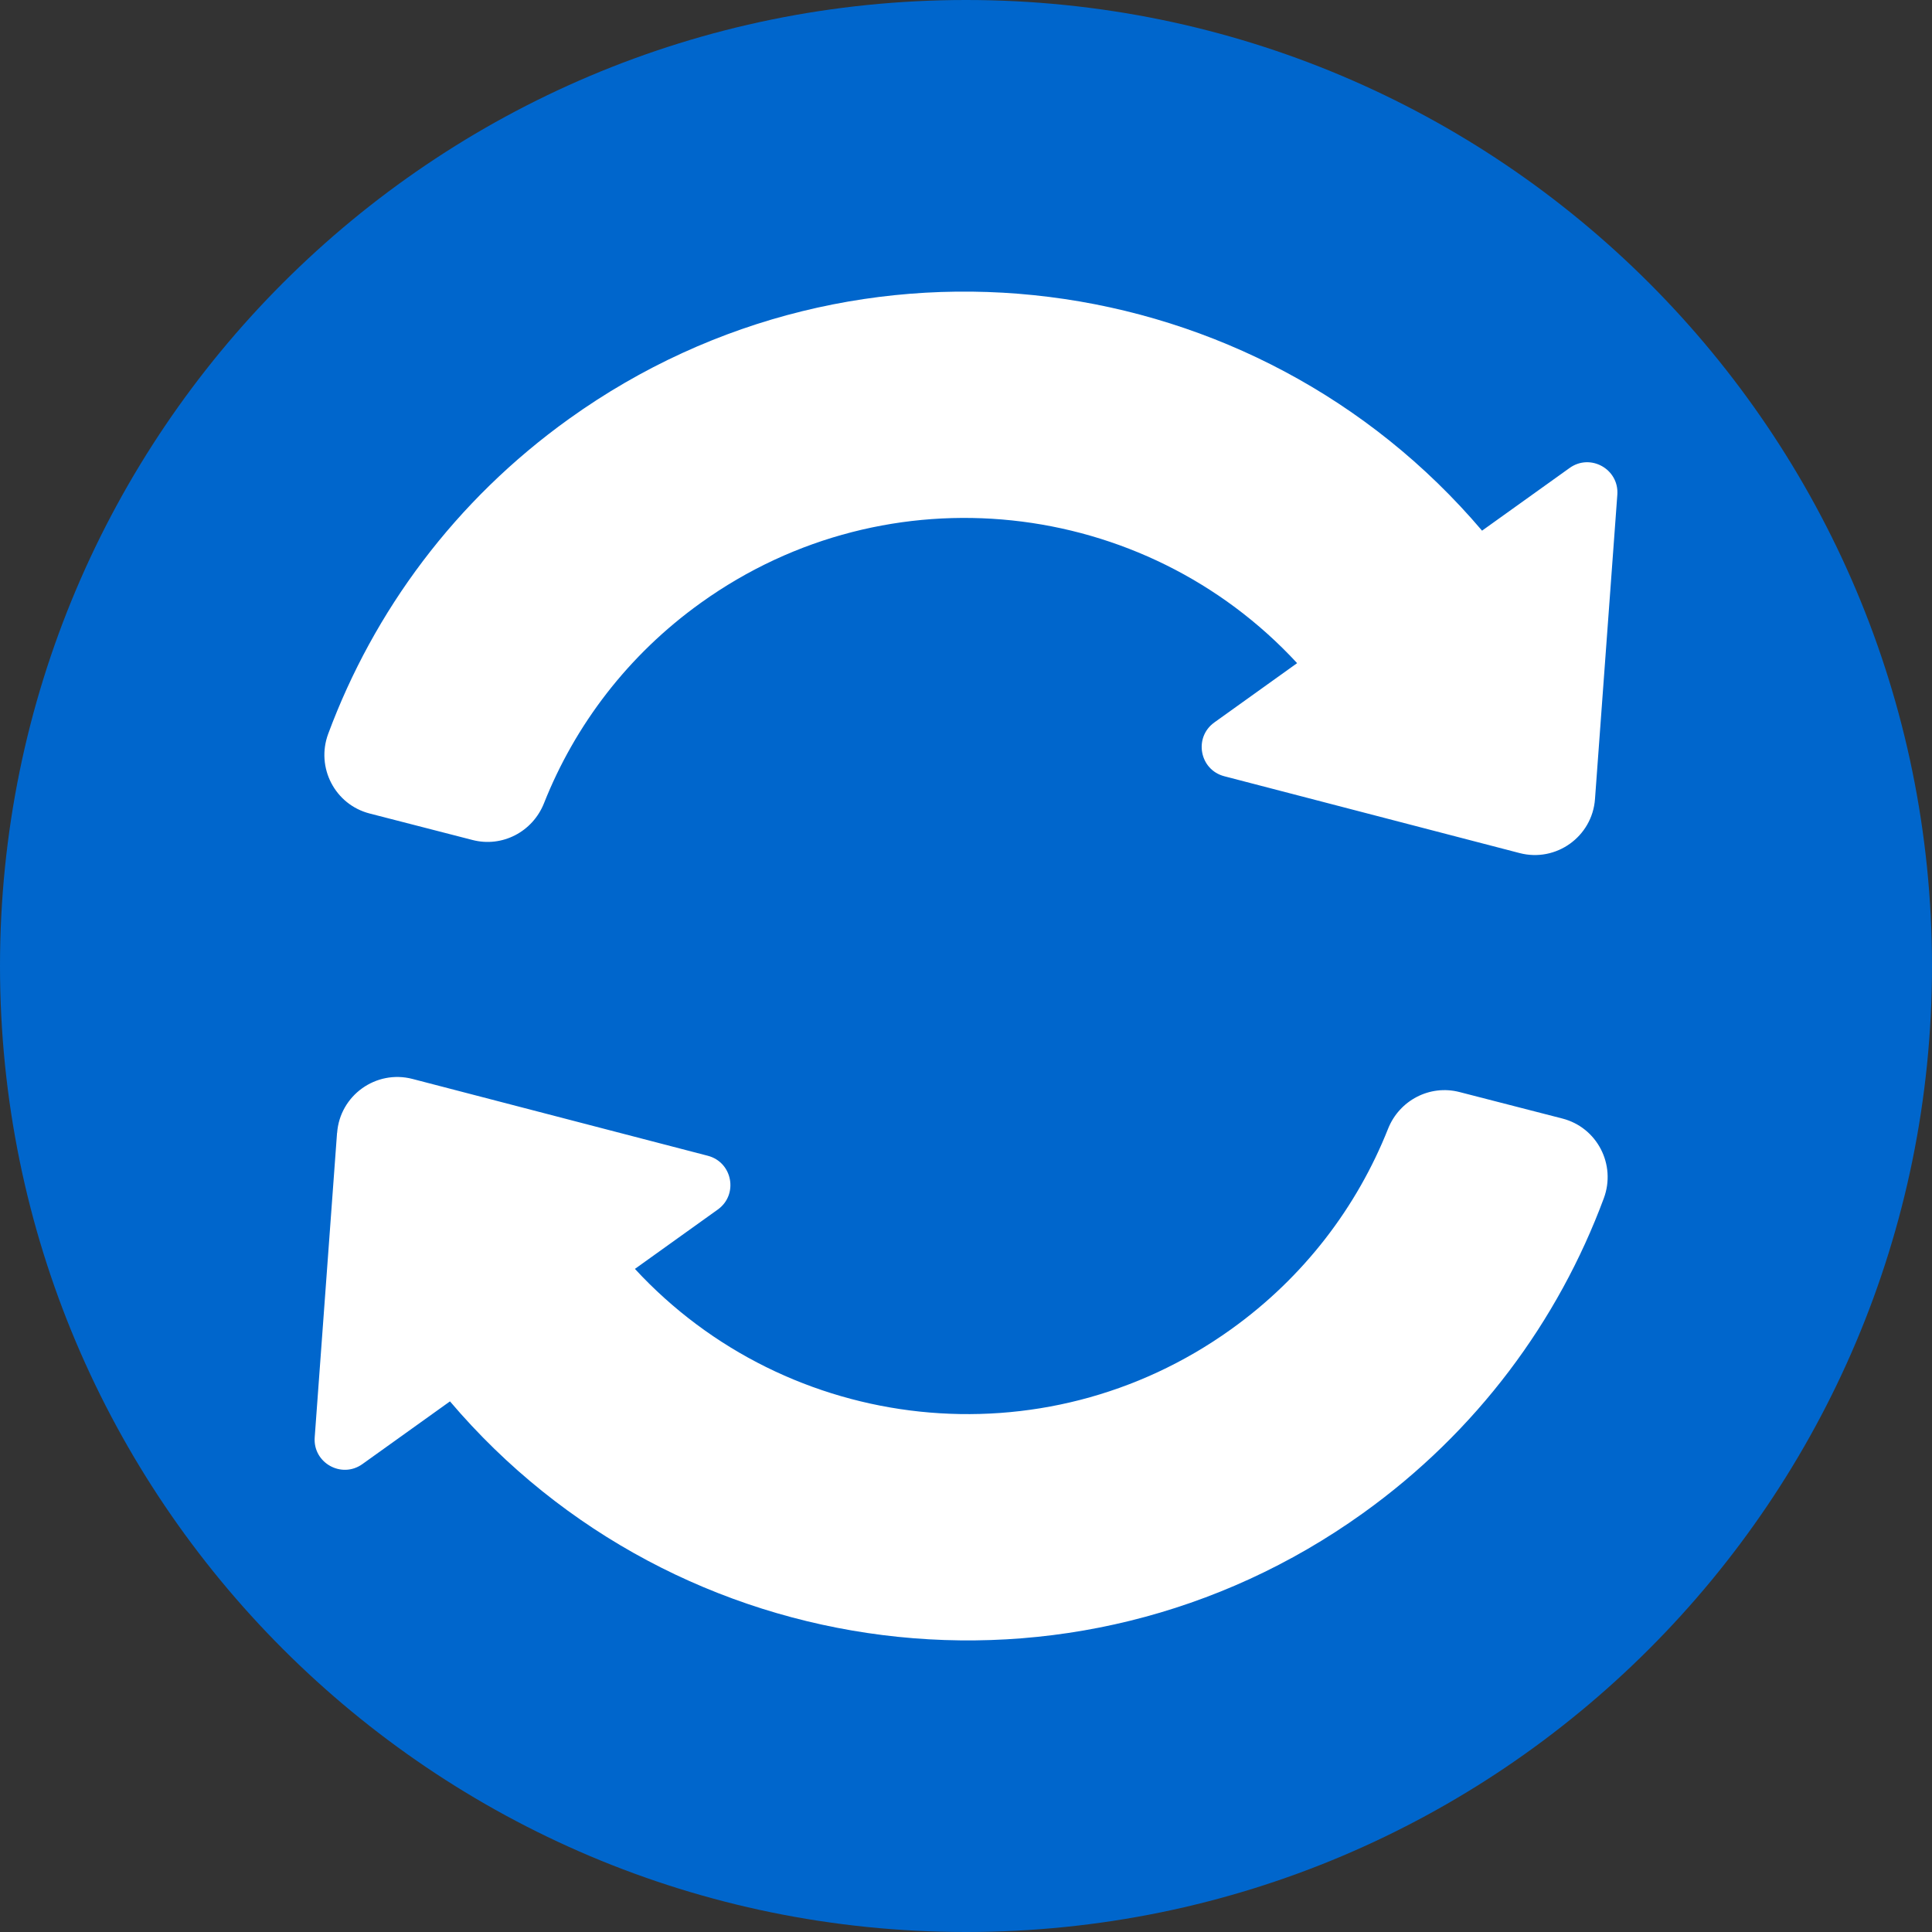
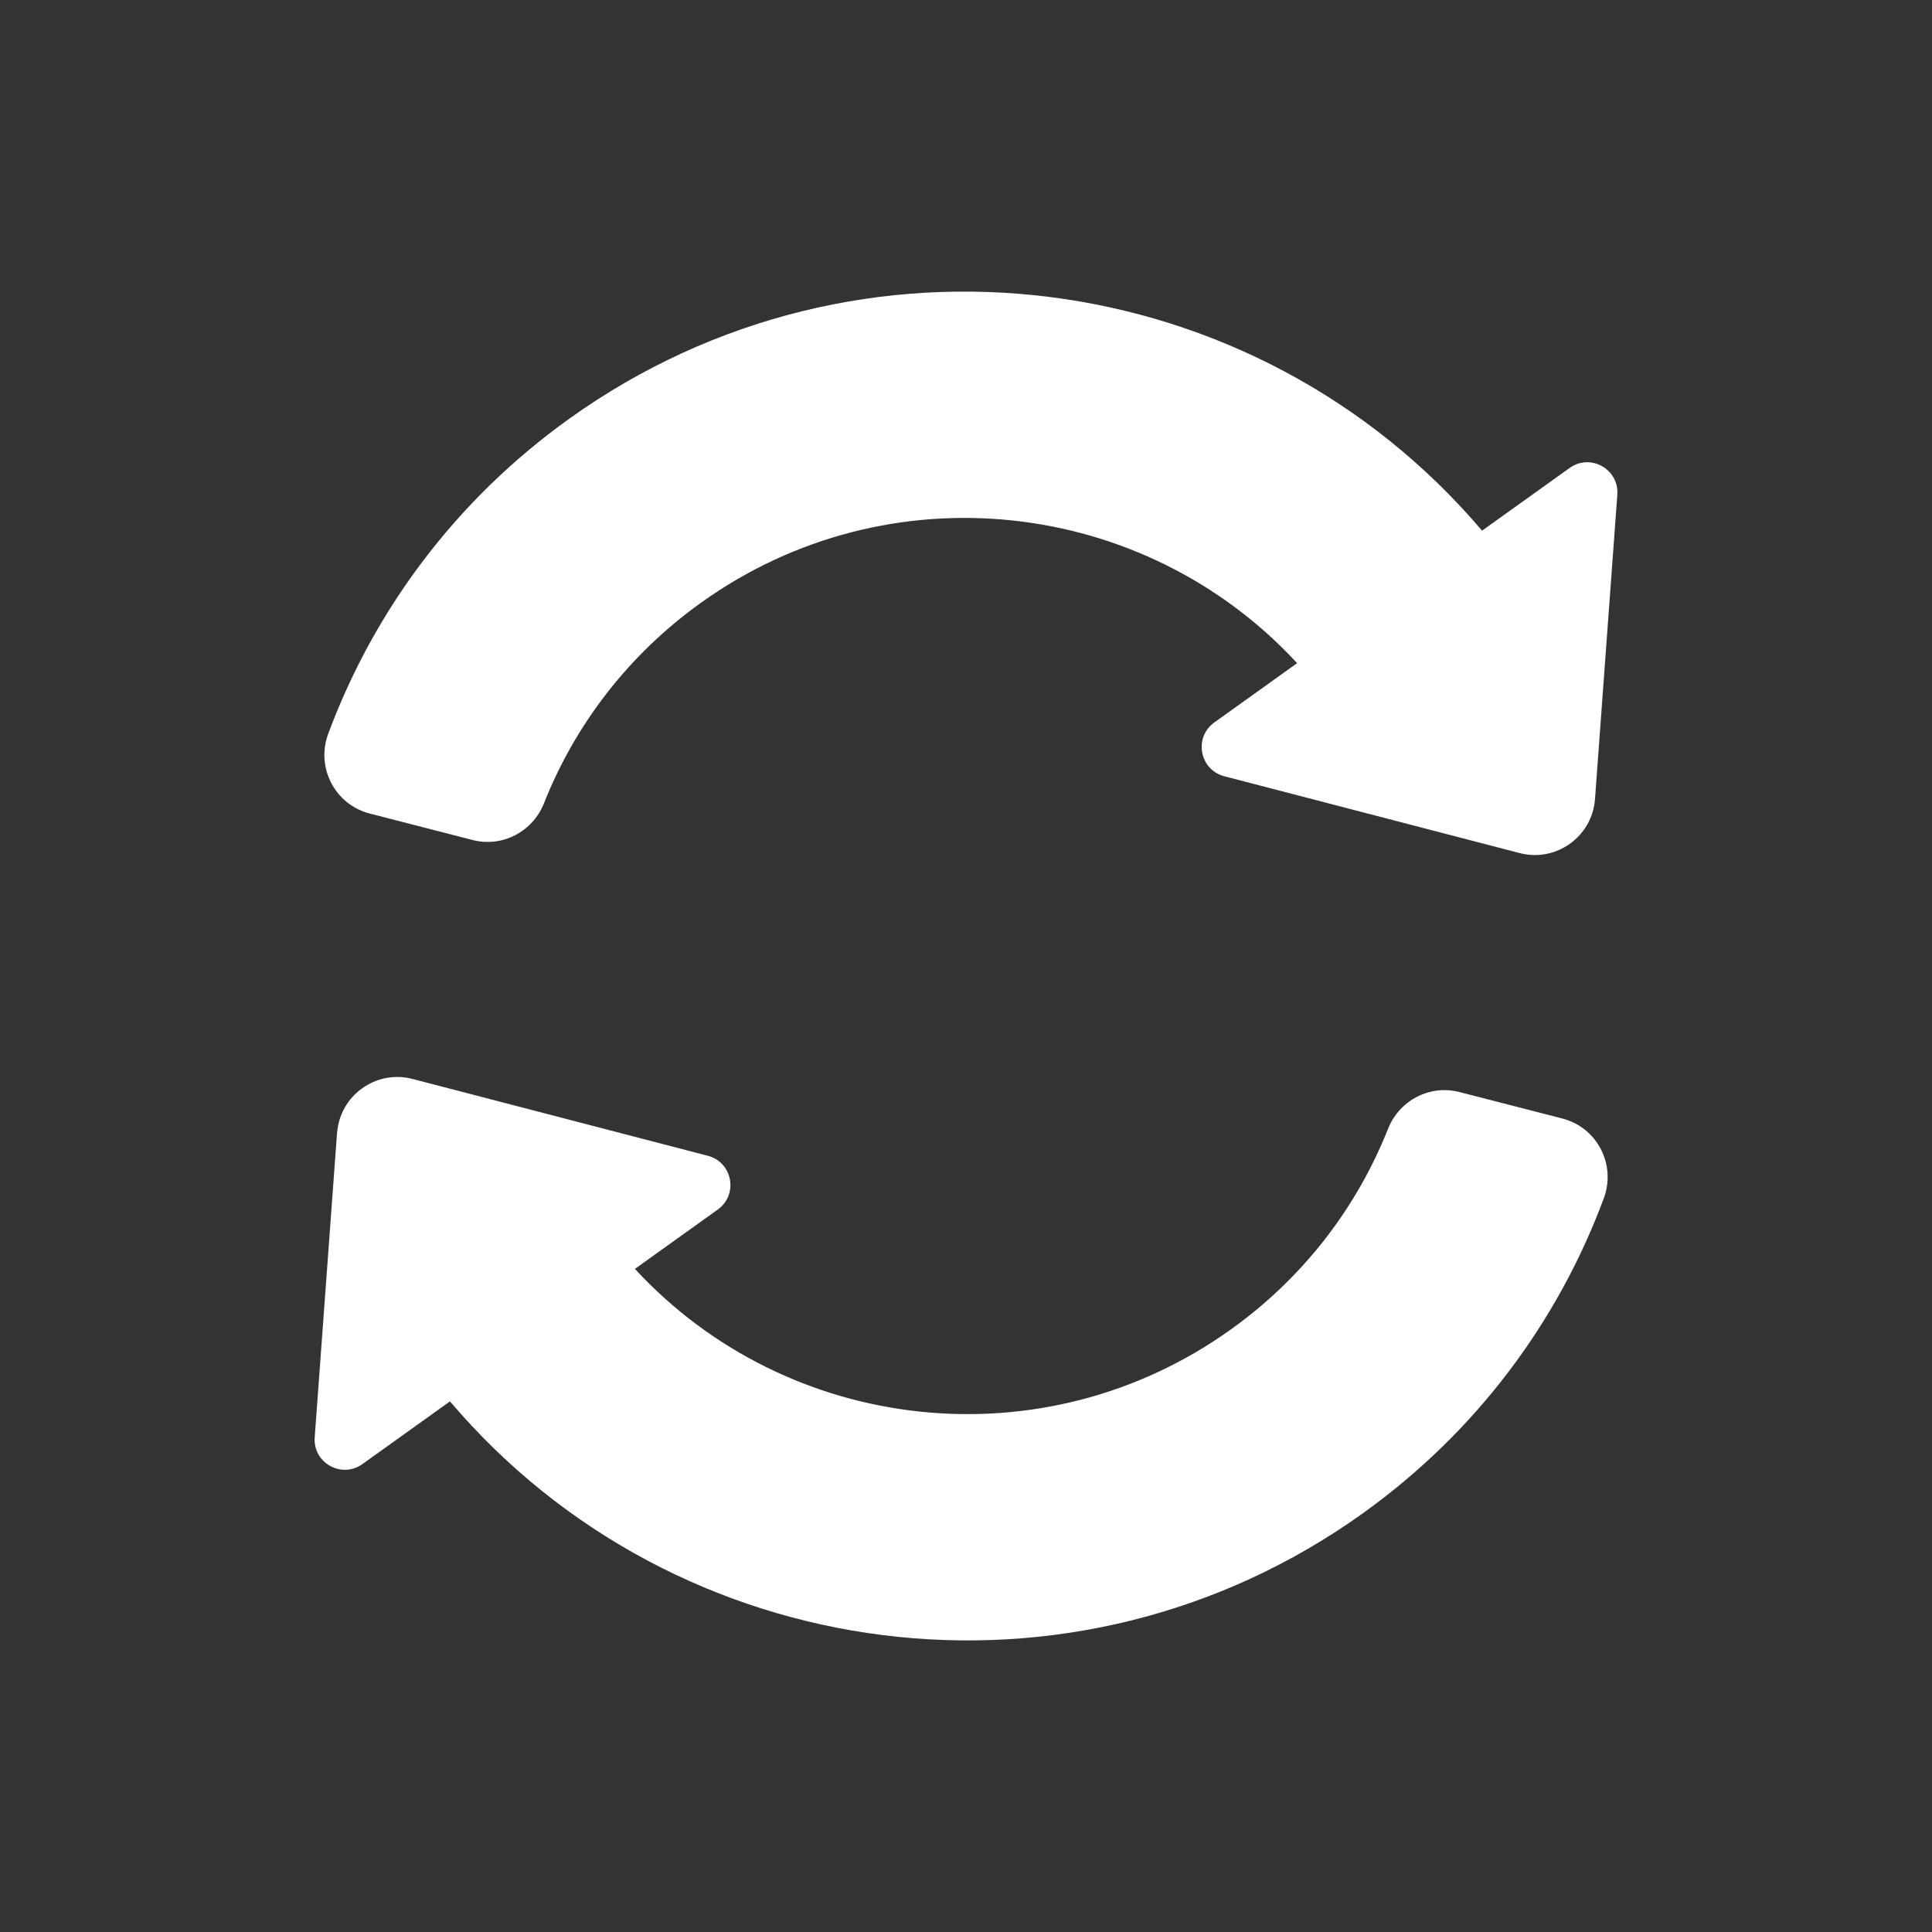
<svg xmlns="http://www.w3.org/2000/svg" id="_レイヤー_2" data-name="レイヤー 2" viewBox="0 0 512 512">
  <rect x="0" y="0" width="512" height="512" fill="#333333" stroke="none" />
  <defs>
    <style>
      .cls-1 {
        fill: #06c;
      }

      .cls-2 {
        fill: #fff;
      }
    </style>
  </defs>
  <g id="Layer_2" data-name="Layer 2">
    <g id="Icon">
      <g id="_162" data-name=" 162">
-         <path id="Background" class="cls-1" d="M256,0h0c141.38,0,256,114.62,256,256h0c0,141.38-114.62,256-256,256h0C114.62,512,0,397.38,0,256h0C0,114.62,114.62,0,256,0Z" />
-         <path class="cls-2" d="M321.79,191.47l21.96-15.73c-40.49-43.84-108.21-51.67-157.97-16.02-19.4,13.89-33.43,32.5-41.62,53.15-3,7.55-11.05,11.77-18.92,9.74l-27.27-7.02c-9.22-2.37-14.3-12.21-10.99-21.13,12.06-32.47,33.6-61.81,63.88-83.5,76.7-54.95,181.89-41,241.9,29.67l23.21-16.62c5.51-3.95,13.13.32,12.64,7.09l-5.92,80.66c-.73,9.96-10.31,16.83-19.98,14.31l-78.26-20.36c-6.57-1.71-8.16-10.3-2.64-14.25h-.02ZM89.32,300.25l-5.92,80.66c-.5,6.76,7.12,11.04,12.64,7.09l23.21-16.62c60.01,70.66,165.2,84.62,241.9,29.67,30.28-21.68,51.82-51.02,63.88-83.5,3.31-8.92-1.77-18.76-10.99-21.13l-27.27-7.02c-7.86-2.02-15.92,2.19-18.92,9.74-8.2,20.65-22.22,39.26-41.62,53.15-49.76,35.65-117.49,27.82-157.97-16.02l21.96-15.73c5.52-3.95,3.92-12.54-2.64-14.25l-78.26-20.36c-9.67-2.51-19.25,4.35-19.98,14.31h-.02Z" />
+         <path class="cls-2" d="M321.79,191.47l21.96-15.73c-40.49-43.84-108.21-51.67-157.97-16.02-19.4,13.89-33.43,32.5-41.62,53.15-3,7.55-11.05,11.77-18.92,9.74l-27.27-7.02c-9.22-2.37-14.3-12.21-10.99-21.13,12.06-32.47,33.6-61.81,63.88-83.5,76.7-54.95,181.89-41,241.9,29.67l23.21-16.62c5.51-3.95,13.13.32,12.64,7.09l-5.92,80.66c-.73,9.96-10.31,16.83-19.98,14.31l-78.26-20.36c-6.57-1.71-8.16-10.3-2.64-14.25h-.02M89.32,300.25l-5.92,80.66c-.5,6.76,7.12,11.04,12.64,7.09l23.21-16.62c60.01,70.66,165.2,84.62,241.9,29.67,30.28-21.68,51.82-51.02,63.88-83.5,3.31-8.92-1.77-18.76-10.99-21.13l-27.27-7.02c-7.86-2.02-15.92,2.19-18.92,9.74-8.2,20.65-22.22,39.26-41.62,53.15-49.76,35.65-117.49,27.82-157.97-16.02l21.96-15.73c5.52-3.95,3.92-12.54-2.64-14.25l-78.26-20.36c-9.67-2.51-19.25,4.35-19.98,14.31h-.02Z" />
      </g>
    </g>
  </g>
</svg>